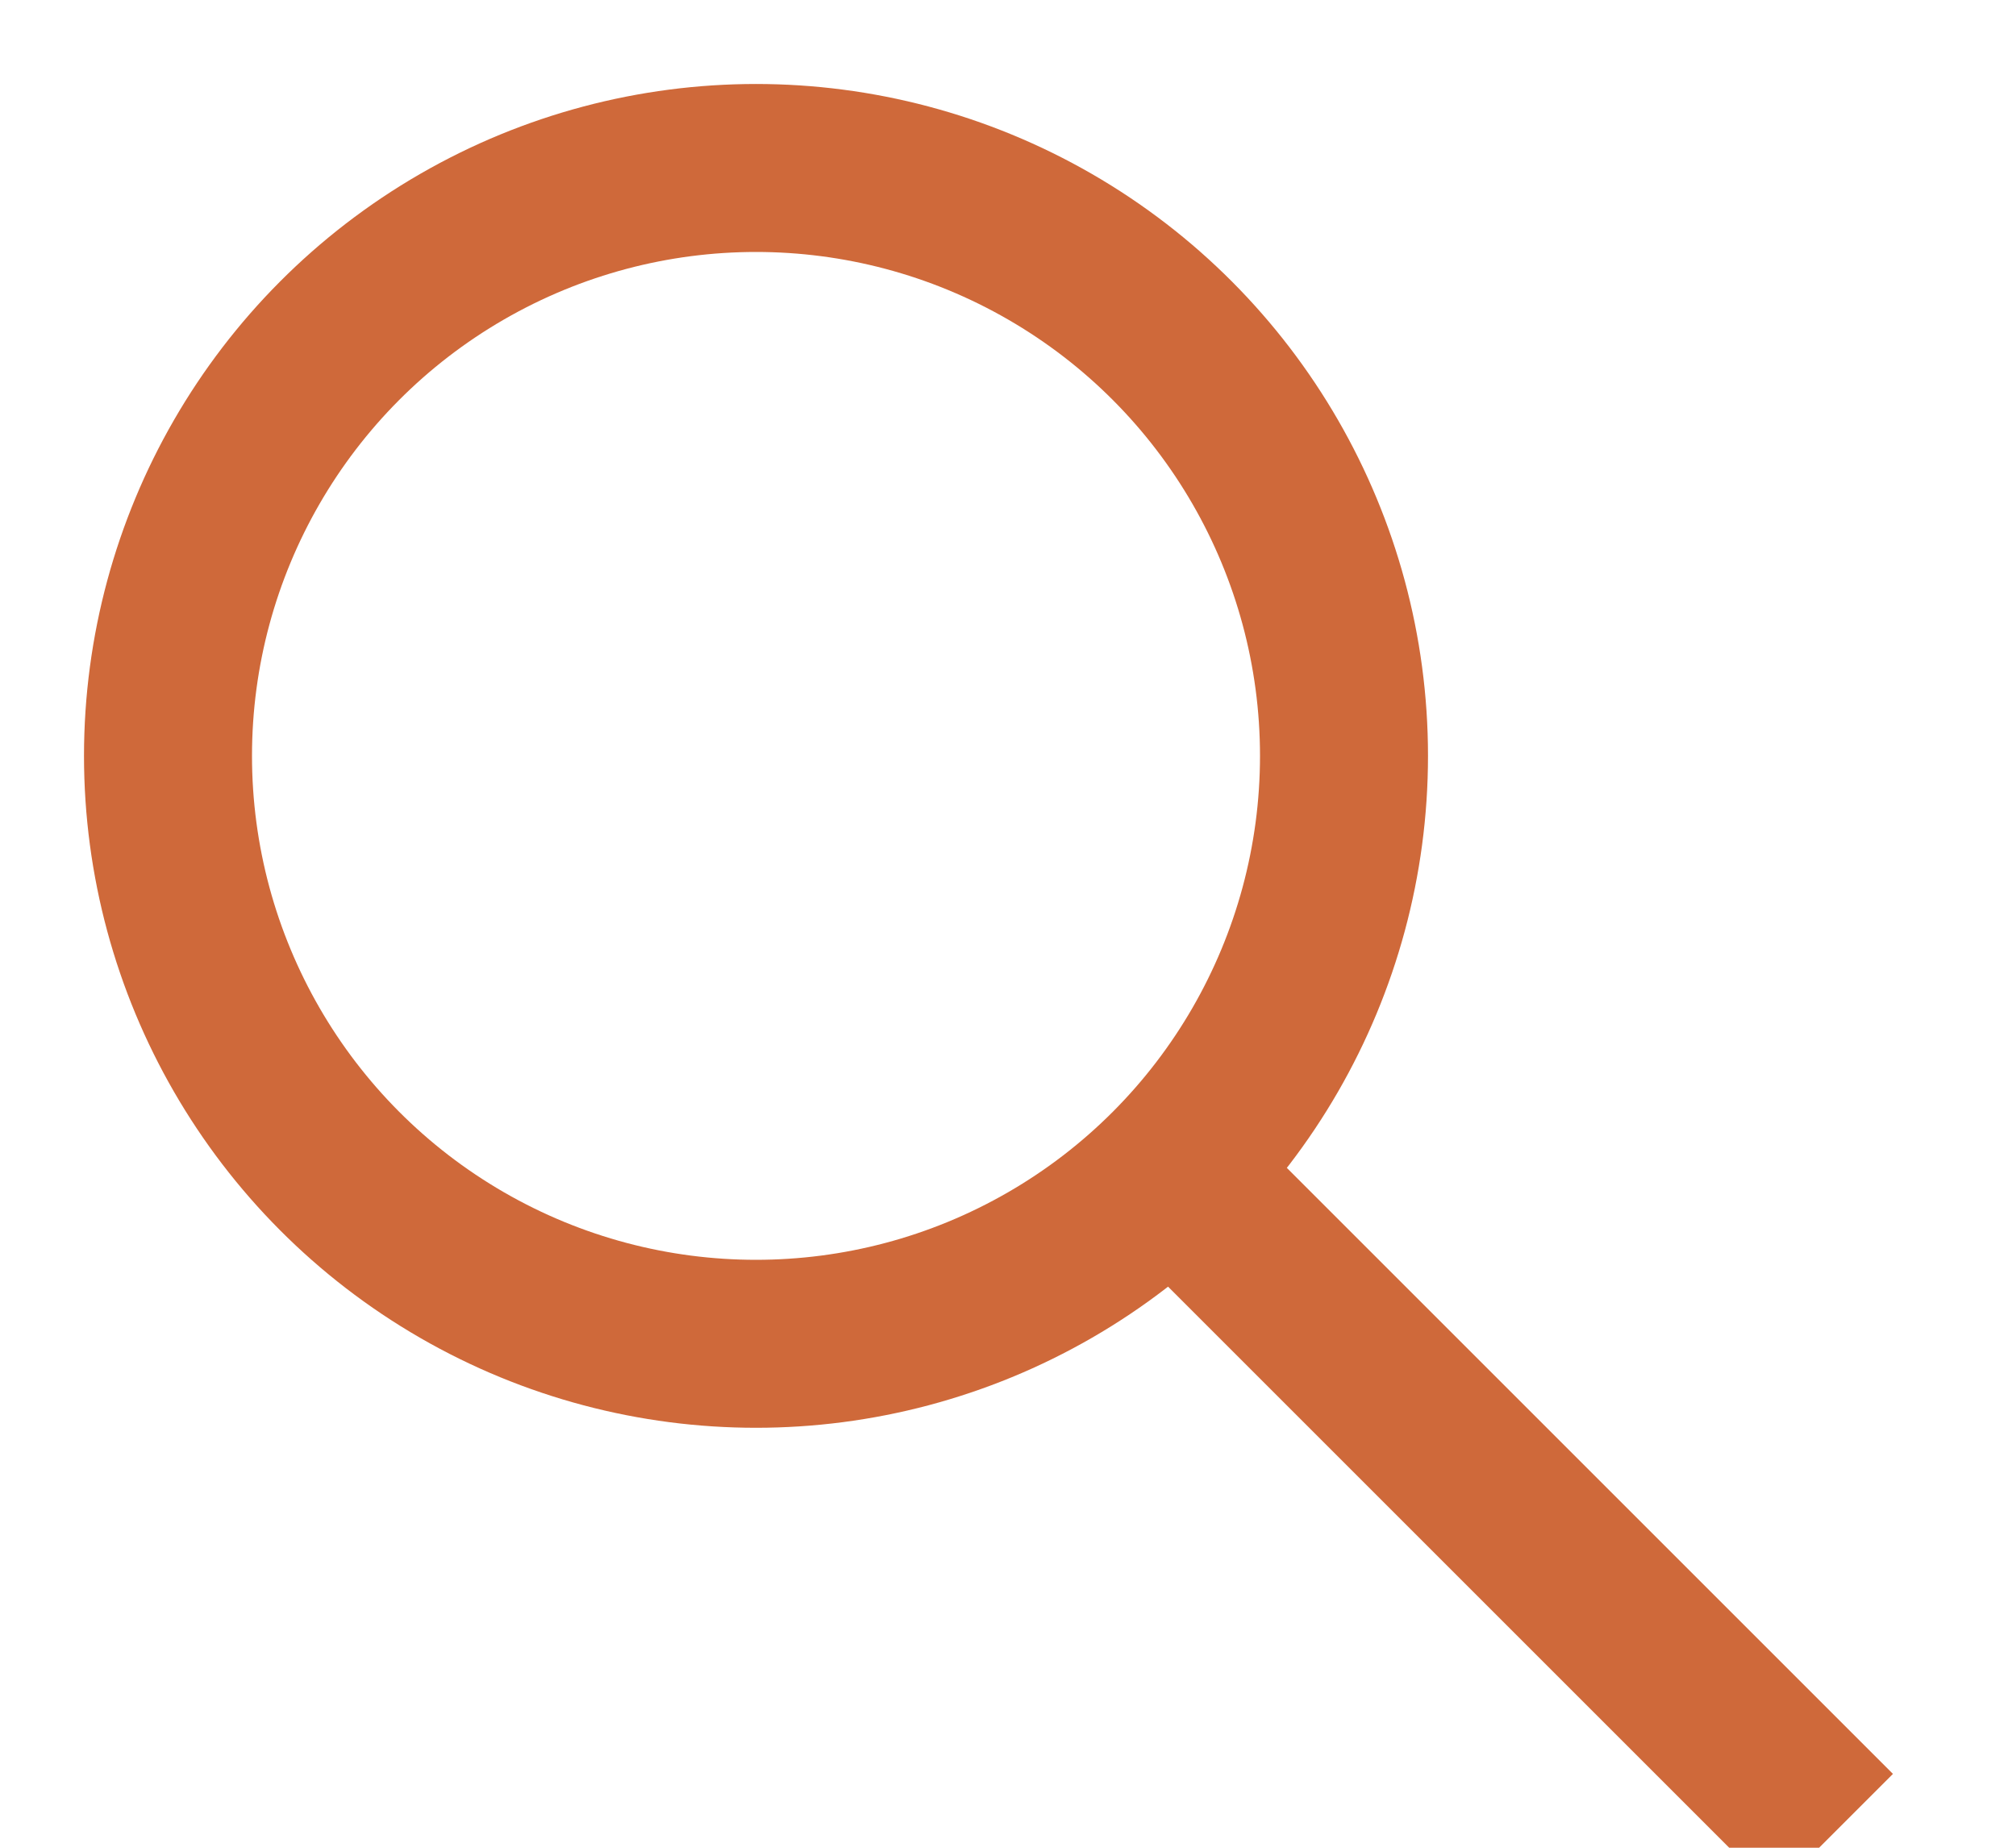
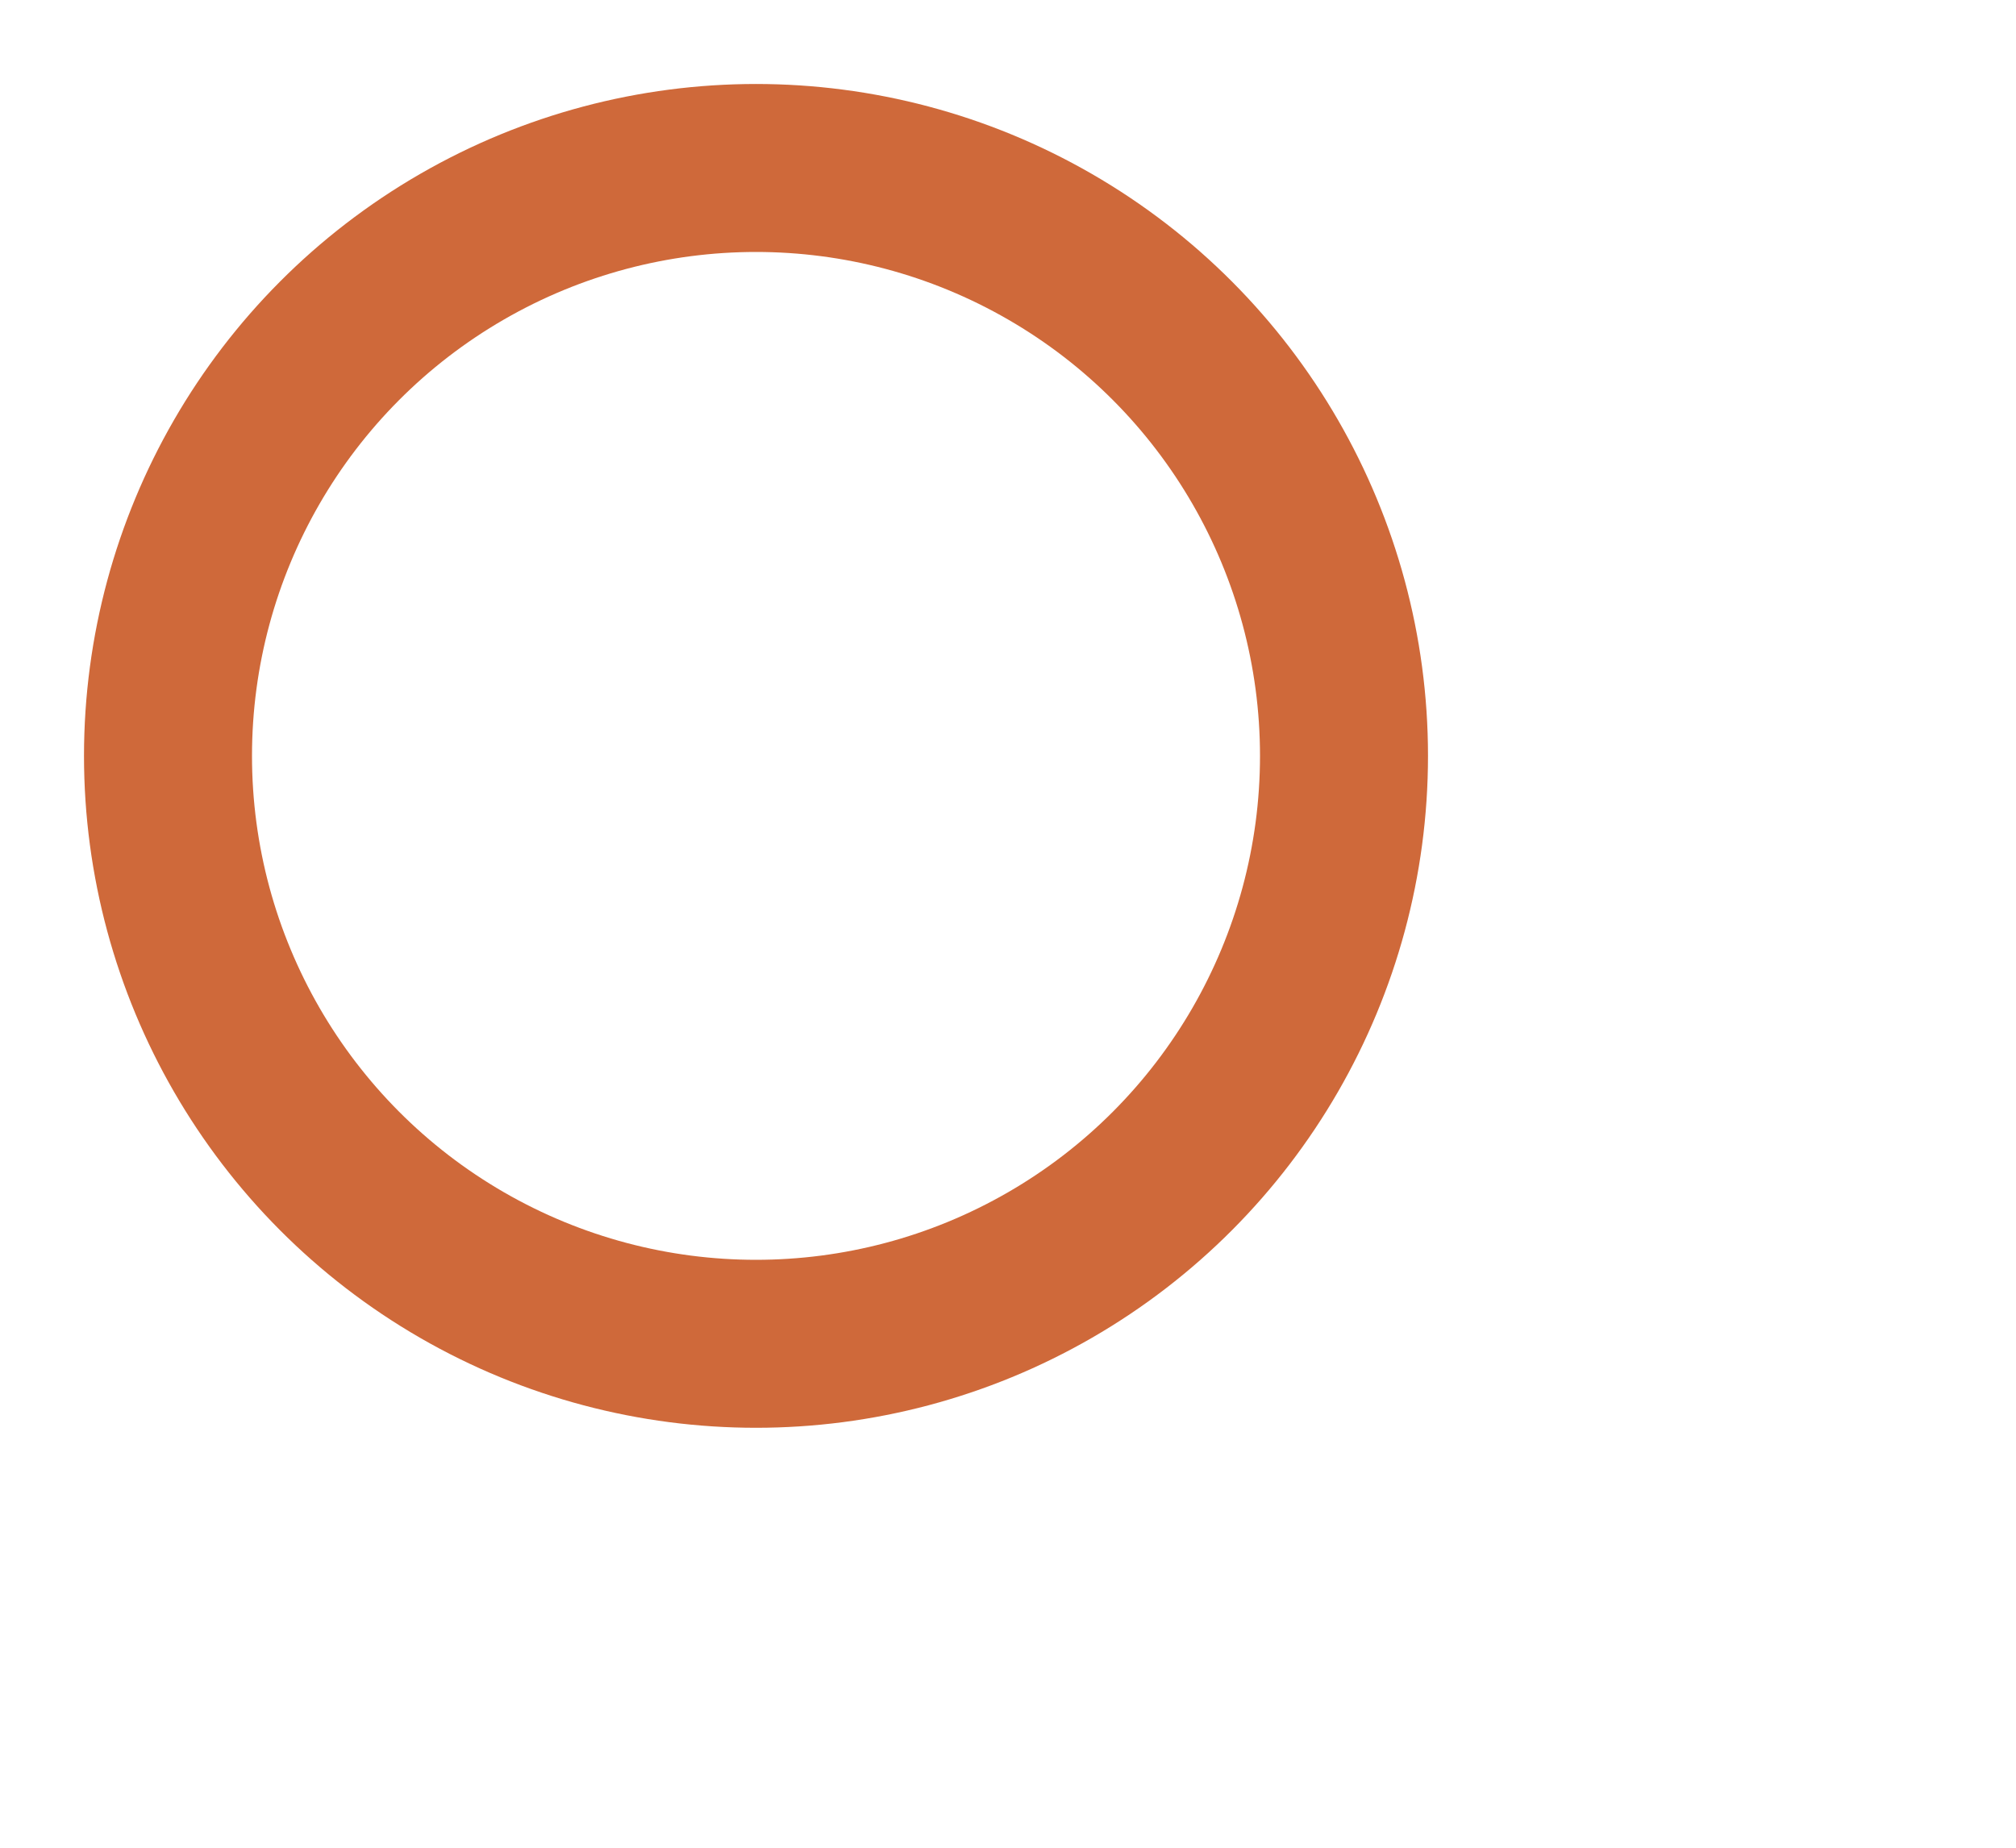
<svg xmlns="http://www.w3.org/2000/svg" width="12px" height="11px" viewBox="0 0 12 11" version="1.1">
  <title>search</title>
  <desc>Created with Sketch.</desc>
  <g id="Page-1" stroke="none" stroke-width="1" fill="none" fill-rule="evenodd">
    <g id="Artboard" transform="translate(-56, -34)" stroke="#CF693A">
      <g id="search" transform="translate(57, 35)">
        <circle id="Oval" cx="3.5" cy="3.5" r="3.5" />
-         <path d="M6,6 L9.914,9.914" id="Path-2" />
      </g>
    </g>
  </g>
</svg>